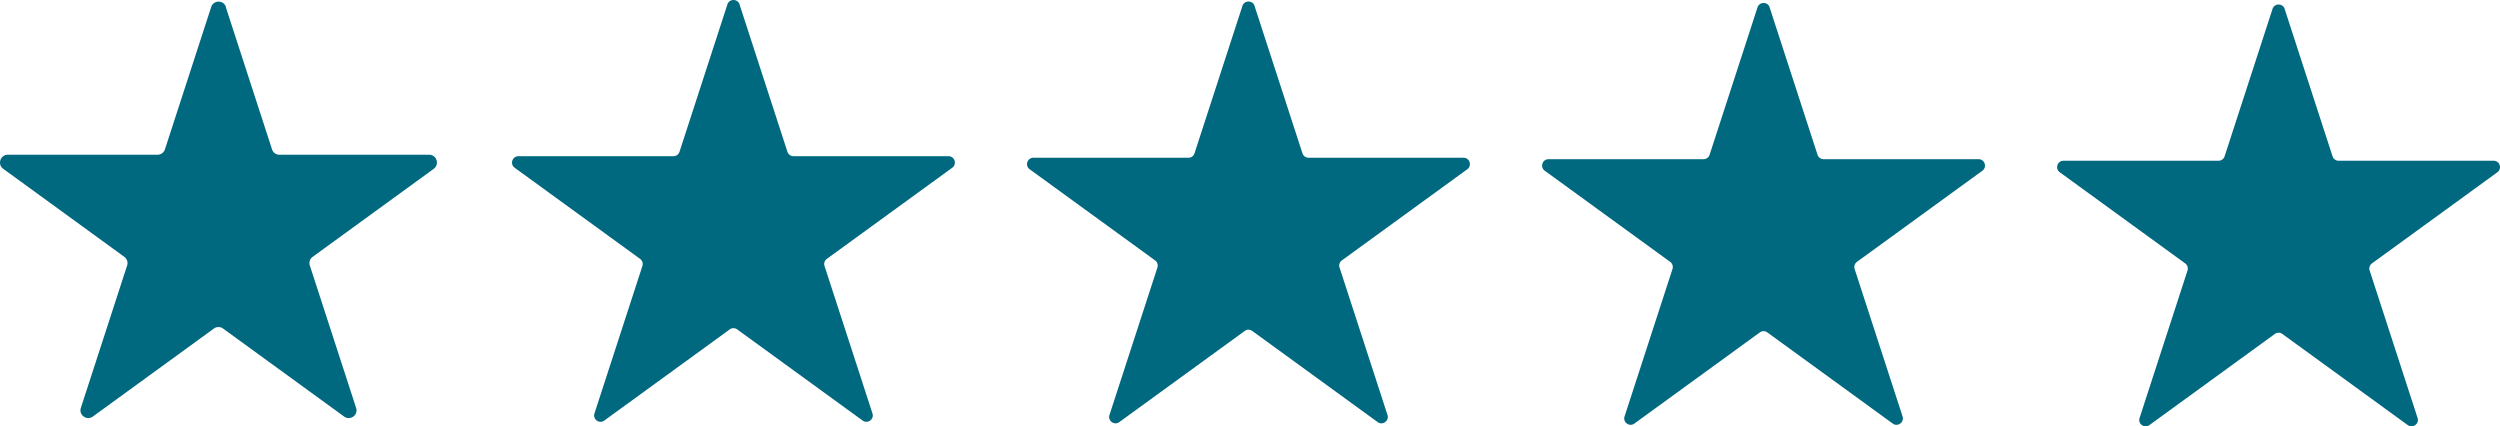
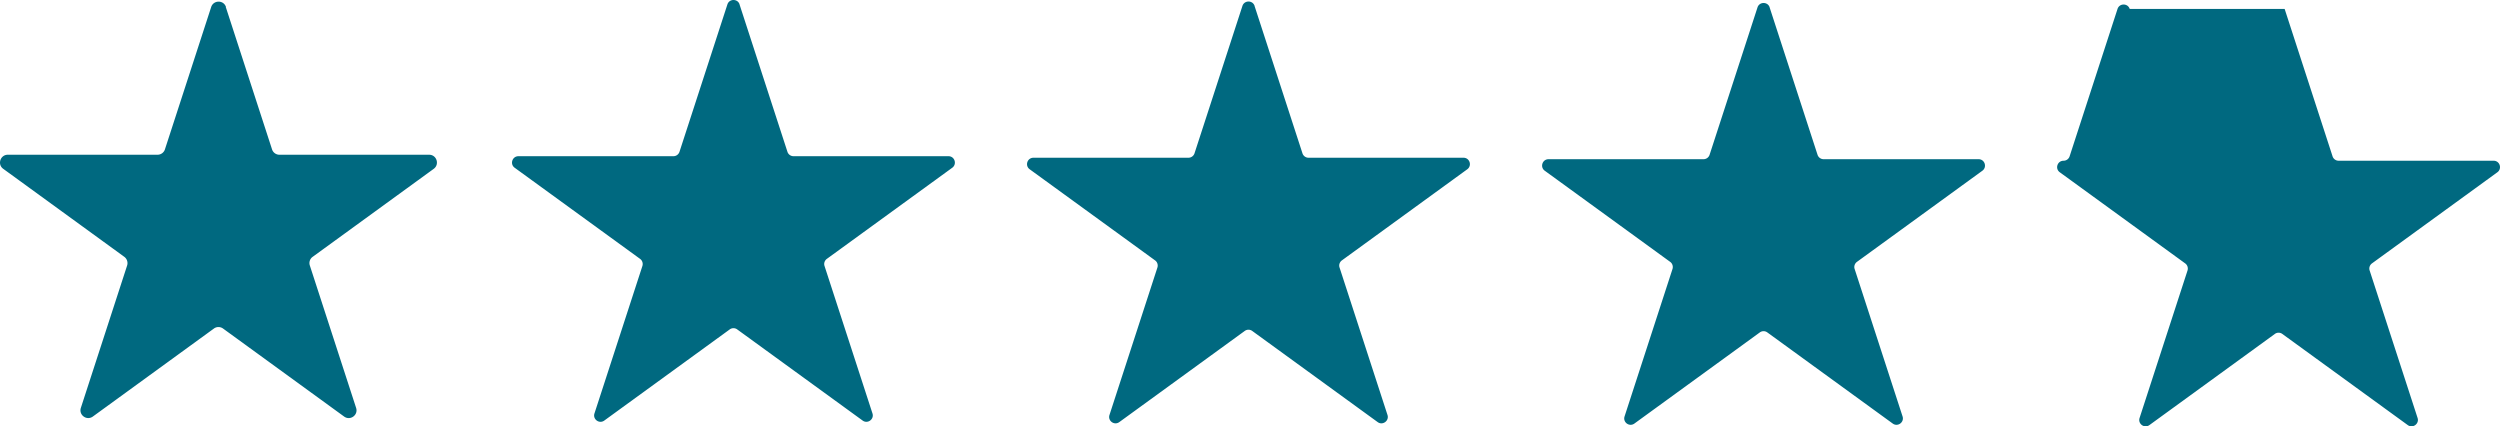
<svg xmlns="http://www.w3.org/2000/svg" data-name="Layer 1" viewBox="0 0 392.268 66.895">
  <g fill="#006980">
-     <path d="m35.426 1.1 7.26 22.34c.16.5.63.84 1.16.84h23.49c1.18 0 1.67 1.51.72 2.21l-19 13.81a1.2 1.2 0 0 0-.44 1.36L55.876 64c.37 1.12-.92 2.06-1.88 1.36l-19-13.81c-.43-.31-1.01-.31-1.43 0l-19 13.81c-.96.69-2.24-.24-1.88-1.36l7.26-22.34c.16-.5-.02-1.05-.44-1.36l-19-13.81c-.96-.69-.46-2.21.72-2.21h23.49c.53 0 1-.34 1.16-.84l7.26-22.34c.37-1.12 1.96-1.12 2.32 0zM116.036.69l7.52 23.13a1 1 0 0 0 .95.69h24.32c.97 0 1.37 1.24.59 1.81l-19.68 14.3c-.35.26-.5.71-.36 1.12l7.52 23.13c.3.92-.76 1.69-1.54 1.12l-19.68-14.3a.99.99 0 0 0-1.18 0l-19.68 14.3c-.79.57-1.84-.2-1.54-1.12l7.52-23.13c.13-.41-.01-.87-.36-1.12l-19.68-14.3c-.79-.57-.38-1.81.59-1.81h24.32a1 1 0 0 0 .95-.69l7.52-23.13c.3-.92 1.61-.92 1.91 0zM196.846.93l7.52 23.13a1 1 0 0 0 .95.69h24.32c.97 0 1.37 1.24.59 1.81l-19.68 14.3c-.35.26-.5.71-.36 1.12l7.52 23.13c.3.92-.76 1.69-1.54 1.12l-19.68-14.3a.99.99 0 0 0-1.18 0l-19.68 14.3c-.79.57-1.84-.2-1.54-1.12l7.52-23.13c.13-.41-.01-.87-.36-1.12l-19.68-14.3c-.79-.57-.38-1.81.59-1.81h24.32a1 1 0 0 0 .95-.69l7.52-23.13c.3-.92 1.61-.92 1.91 0zM277.666 1.16l7.52 23.13a1 1 0 0 0 .95.69h24.32c.97 0 1.37 1.24.59 1.81l-19.68 14.3c-.35.26-.5.71-.36 1.12l7.52 23.13c.3.92-.76 1.69-1.54 1.12l-19.68-14.3a.99.99 0 0 0-1.18 0l-19.68 14.3c-.79.57-1.84-.2-1.54-1.12l7.52-23.13c.13-.41-.01-.87-.36-1.12l-19.68-14.3c-.79-.57-.38-1.81.59-1.81h24.32a1 1 0 0 0 .95-.69l7.52-23.13c.3-.92 1.61-.92 1.91 0zM358.476 1.4l7.52 23.13a1 1 0 0 0 .95.69h24.32c.97 0 1.37 1.24.59 1.81l-19.68 14.3c-.35.26-.5.71-.36 1.12l7.52 23.13c.3.92-.76 1.69-1.54 1.12l-19.68-14.3a.99.99 0 0 0-1.18 0l-19.68 14.3c-.79.57-1.84-.2-1.54-1.12l7.52-23.13c.13-.41-.01-.87-.36-1.12l-19.68-14.3c-.79-.57-.38-1.81.59-1.81h24.32a1 1 0 0 0 .95-.69l7.52-23.13c.3-.92 1.61-.92 1.91 0z" />
+     <path d="m35.426 1.1 7.26 22.34c.16.5.63.84 1.16.84h23.49c1.18 0 1.67 1.51.72 2.21l-19 13.81a1.2 1.2 0 0 0-.44 1.36L55.876 64c.37 1.12-.92 2.06-1.88 1.36l-19-13.81c-.43-.31-1.01-.31-1.43 0l-19 13.81c-.96.69-2.24-.24-1.88-1.36l7.26-22.34c.16-.5-.02-1.05-.44-1.36l-19-13.81c-.96-.69-.46-2.21.72-2.21h23.49c.53 0 1-.34 1.16-.84l7.26-22.34c.37-1.12 1.96-1.12 2.32 0zM116.036.69l7.52 23.13a1 1 0 0 0 .95.69h24.32c.97 0 1.37 1.24.59 1.81l-19.68 14.3c-.35.26-.5.71-.36 1.12l7.52 23.13c.3.92-.76 1.69-1.54 1.12l-19.68-14.3a.99.99 0 0 0-1.18 0l-19.68 14.3c-.79.57-1.84-.2-1.54-1.12l7.52-23.13c.13-.41-.01-.87-.36-1.12l-19.68-14.3c-.79-.57-.38-1.81.59-1.81h24.32a1 1 0 0 0 .95-.69l7.52-23.13c.3-.92 1.61-.92 1.91 0zM196.846.93l7.52 23.13a1 1 0 0 0 .95.69h24.32c.97 0 1.37 1.24.59 1.81l-19.68 14.3c-.35.26-.5.71-.36 1.12l7.52 23.13c.3.92-.76 1.69-1.54 1.12l-19.68-14.3a.99.99 0 0 0-1.18 0l-19.68 14.3c-.79.57-1.84-.2-1.54-1.12l7.52-23.13c.13-.41-.01-.87-.36-1.12l-19.68-14.3c-.79-.57-.38-1.81.59-1.81h24.32a1 1 0 0 0 .95-.69l7.52-23.13c.3-.92 1.61-.92 1.91 0zM277.666 1.16l7.52 23.13a1 1 0 0 0 .95.69h24.32c.97 0 1.37 1.24.59 1.81l-19.68 14.3c-.35.26-.5.71-.36 1.12l7.52 23.13c.3.92-.76 1.69-1.54 1.12l-19.68-14.3a.99.99 0 0 0-1.18 0l-19.68 14.3c-.79.57-1.84-.2-1.54-1.12l7.52-23.13c.13-.41-.01-.87-.36-1.12l-19.68-14.3c-.79-.57-.38-1.81.59-1.81h24.32a1 1 0 0 0 .95-.69l7.52-23.13c.3-.92 1.61-.92 1.91 0zM358.476 1.4l7.52 23.13a1 1 0 0 0 .95.69h24.32c.97 0 1.37 1.24.59 1.81l-19.68 14.3c-.35.26-.5.71-.36 1.12l7.52 23.13c.3.92-.76 1.69-1.54 1.12l-19.68-14.3a.99.99 0 0 0-1.18 0l-19.68 14.3c-.79.57-1.84-.2-1.54-1.12l7.52-23.13c.13-.41-.01-.87-.36-1.12l-19.68-14.3c-.79-.57-.38-1.81.59-1.81a1 1 0 0 0 .95-.69l7.52-23.13c.3-.92 1.61-.92 1.91 0z" />
  </g>
</svg>